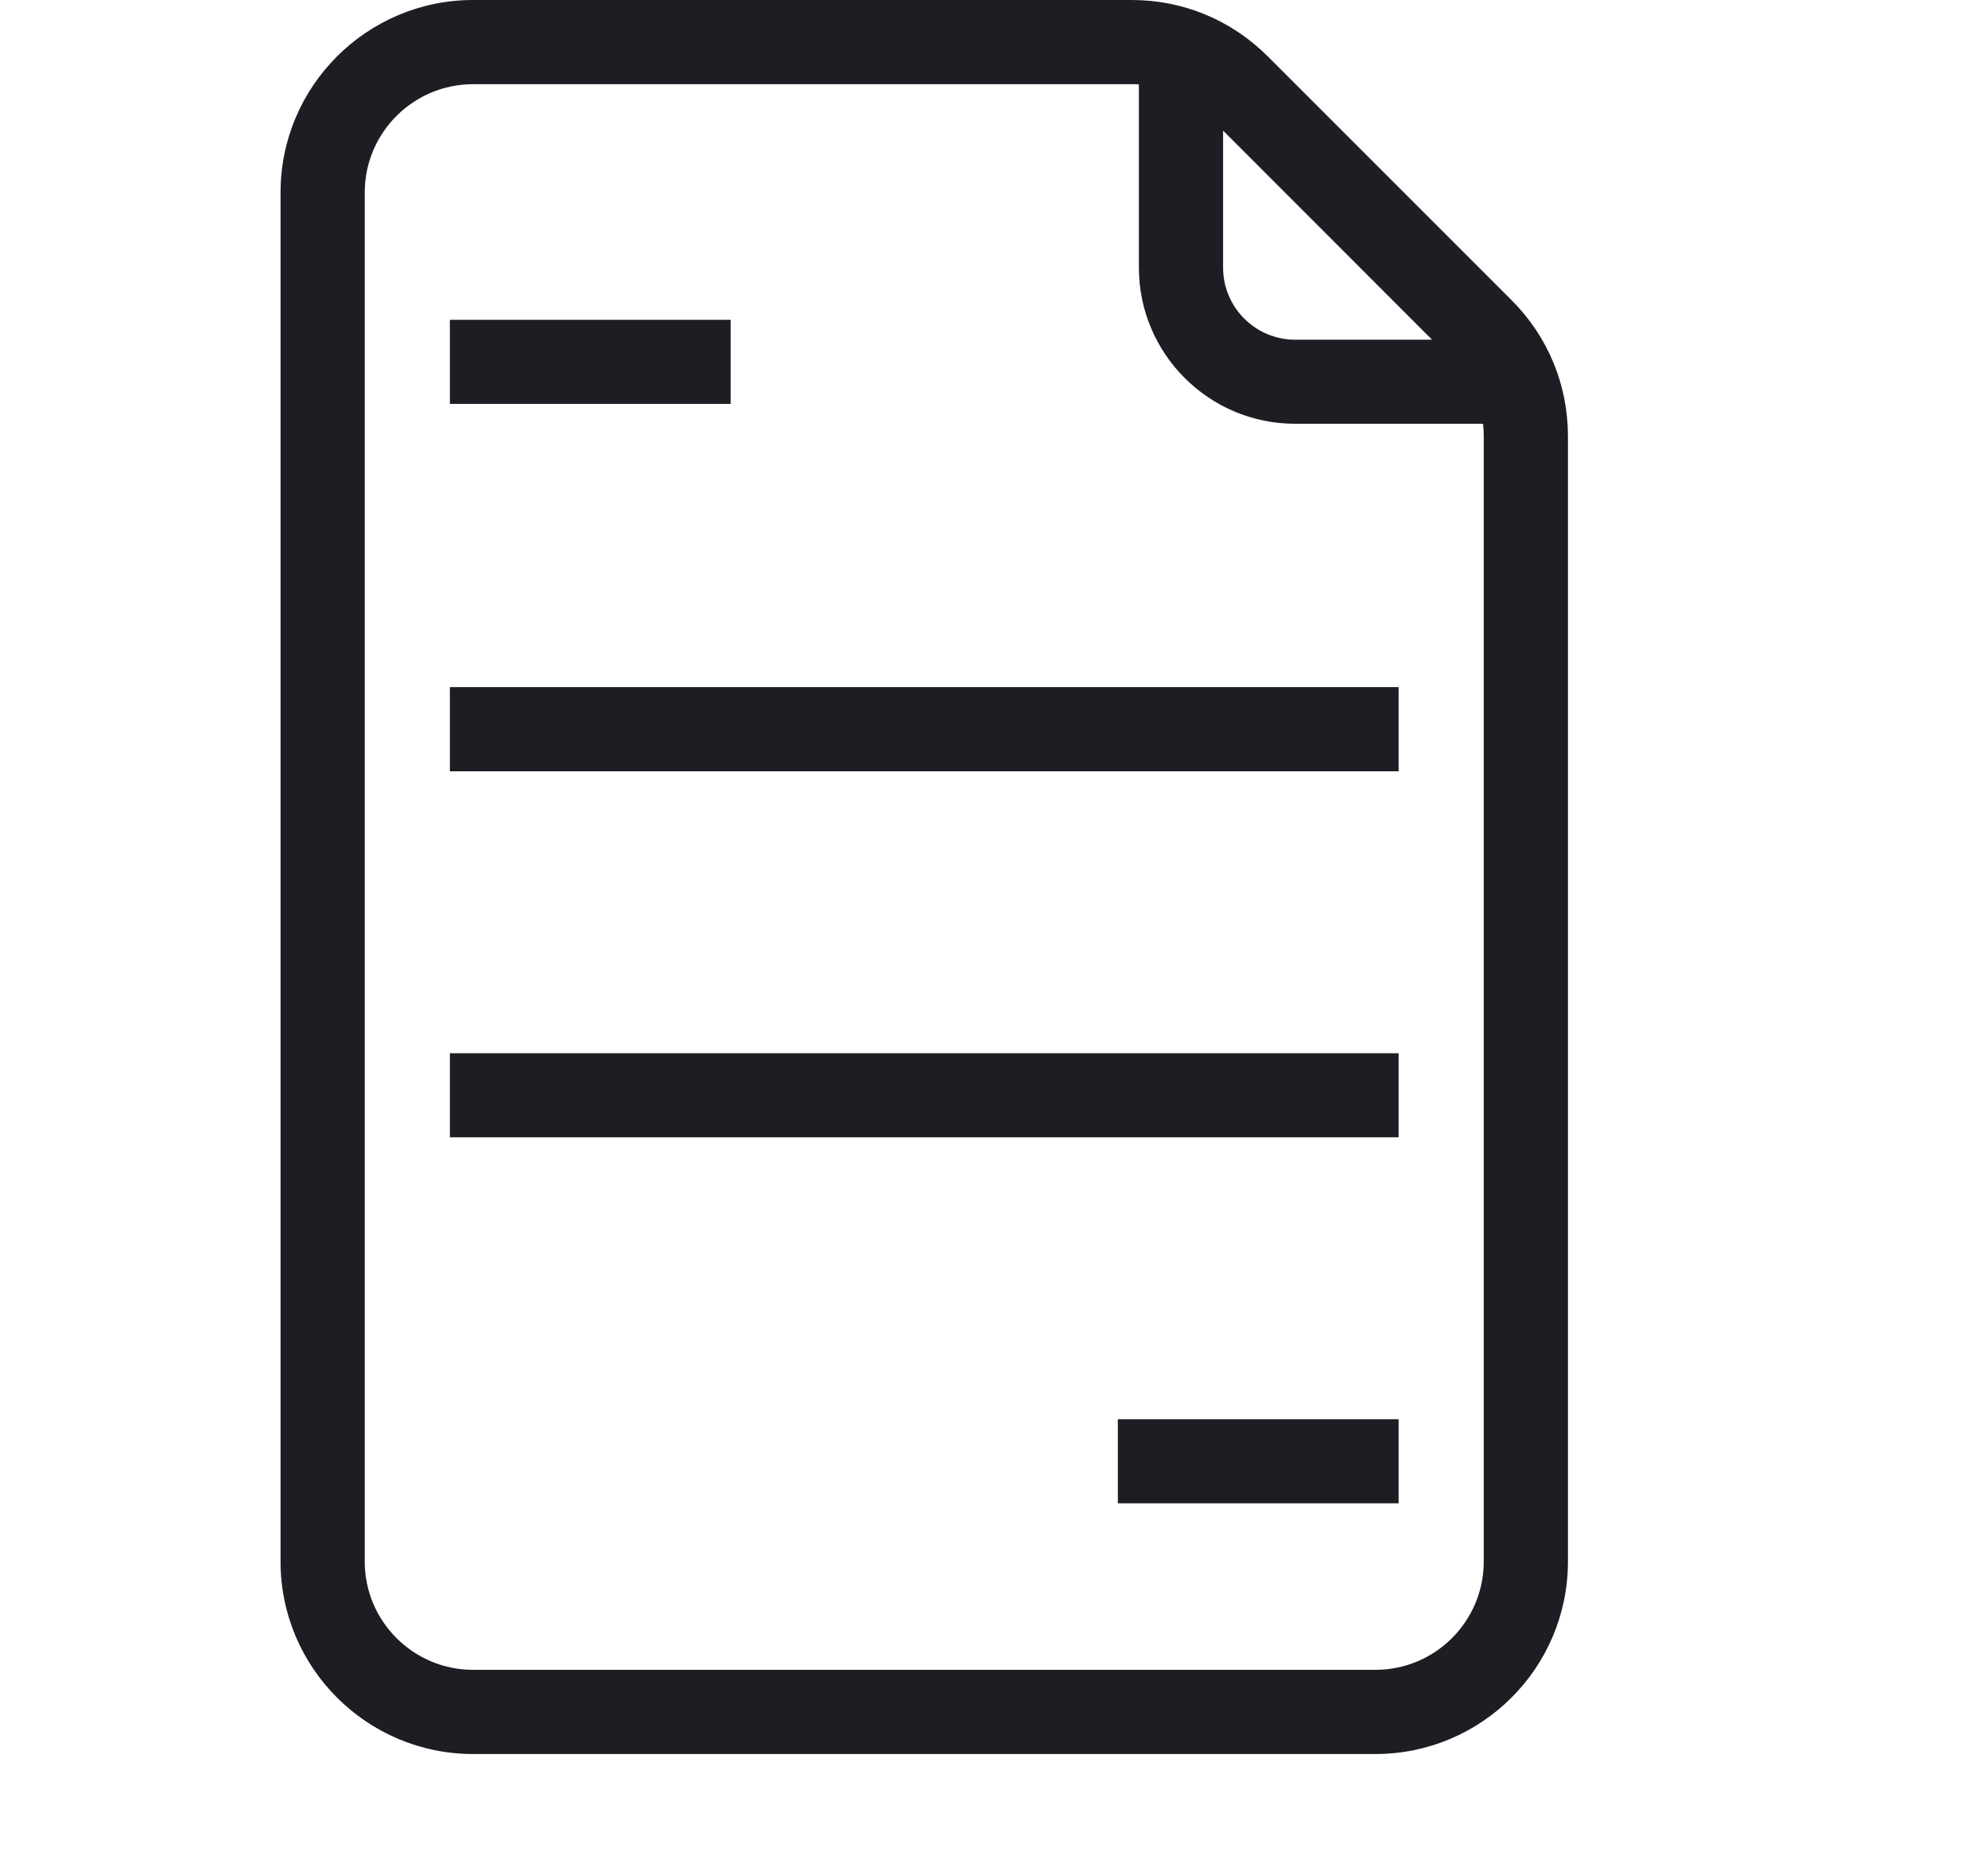
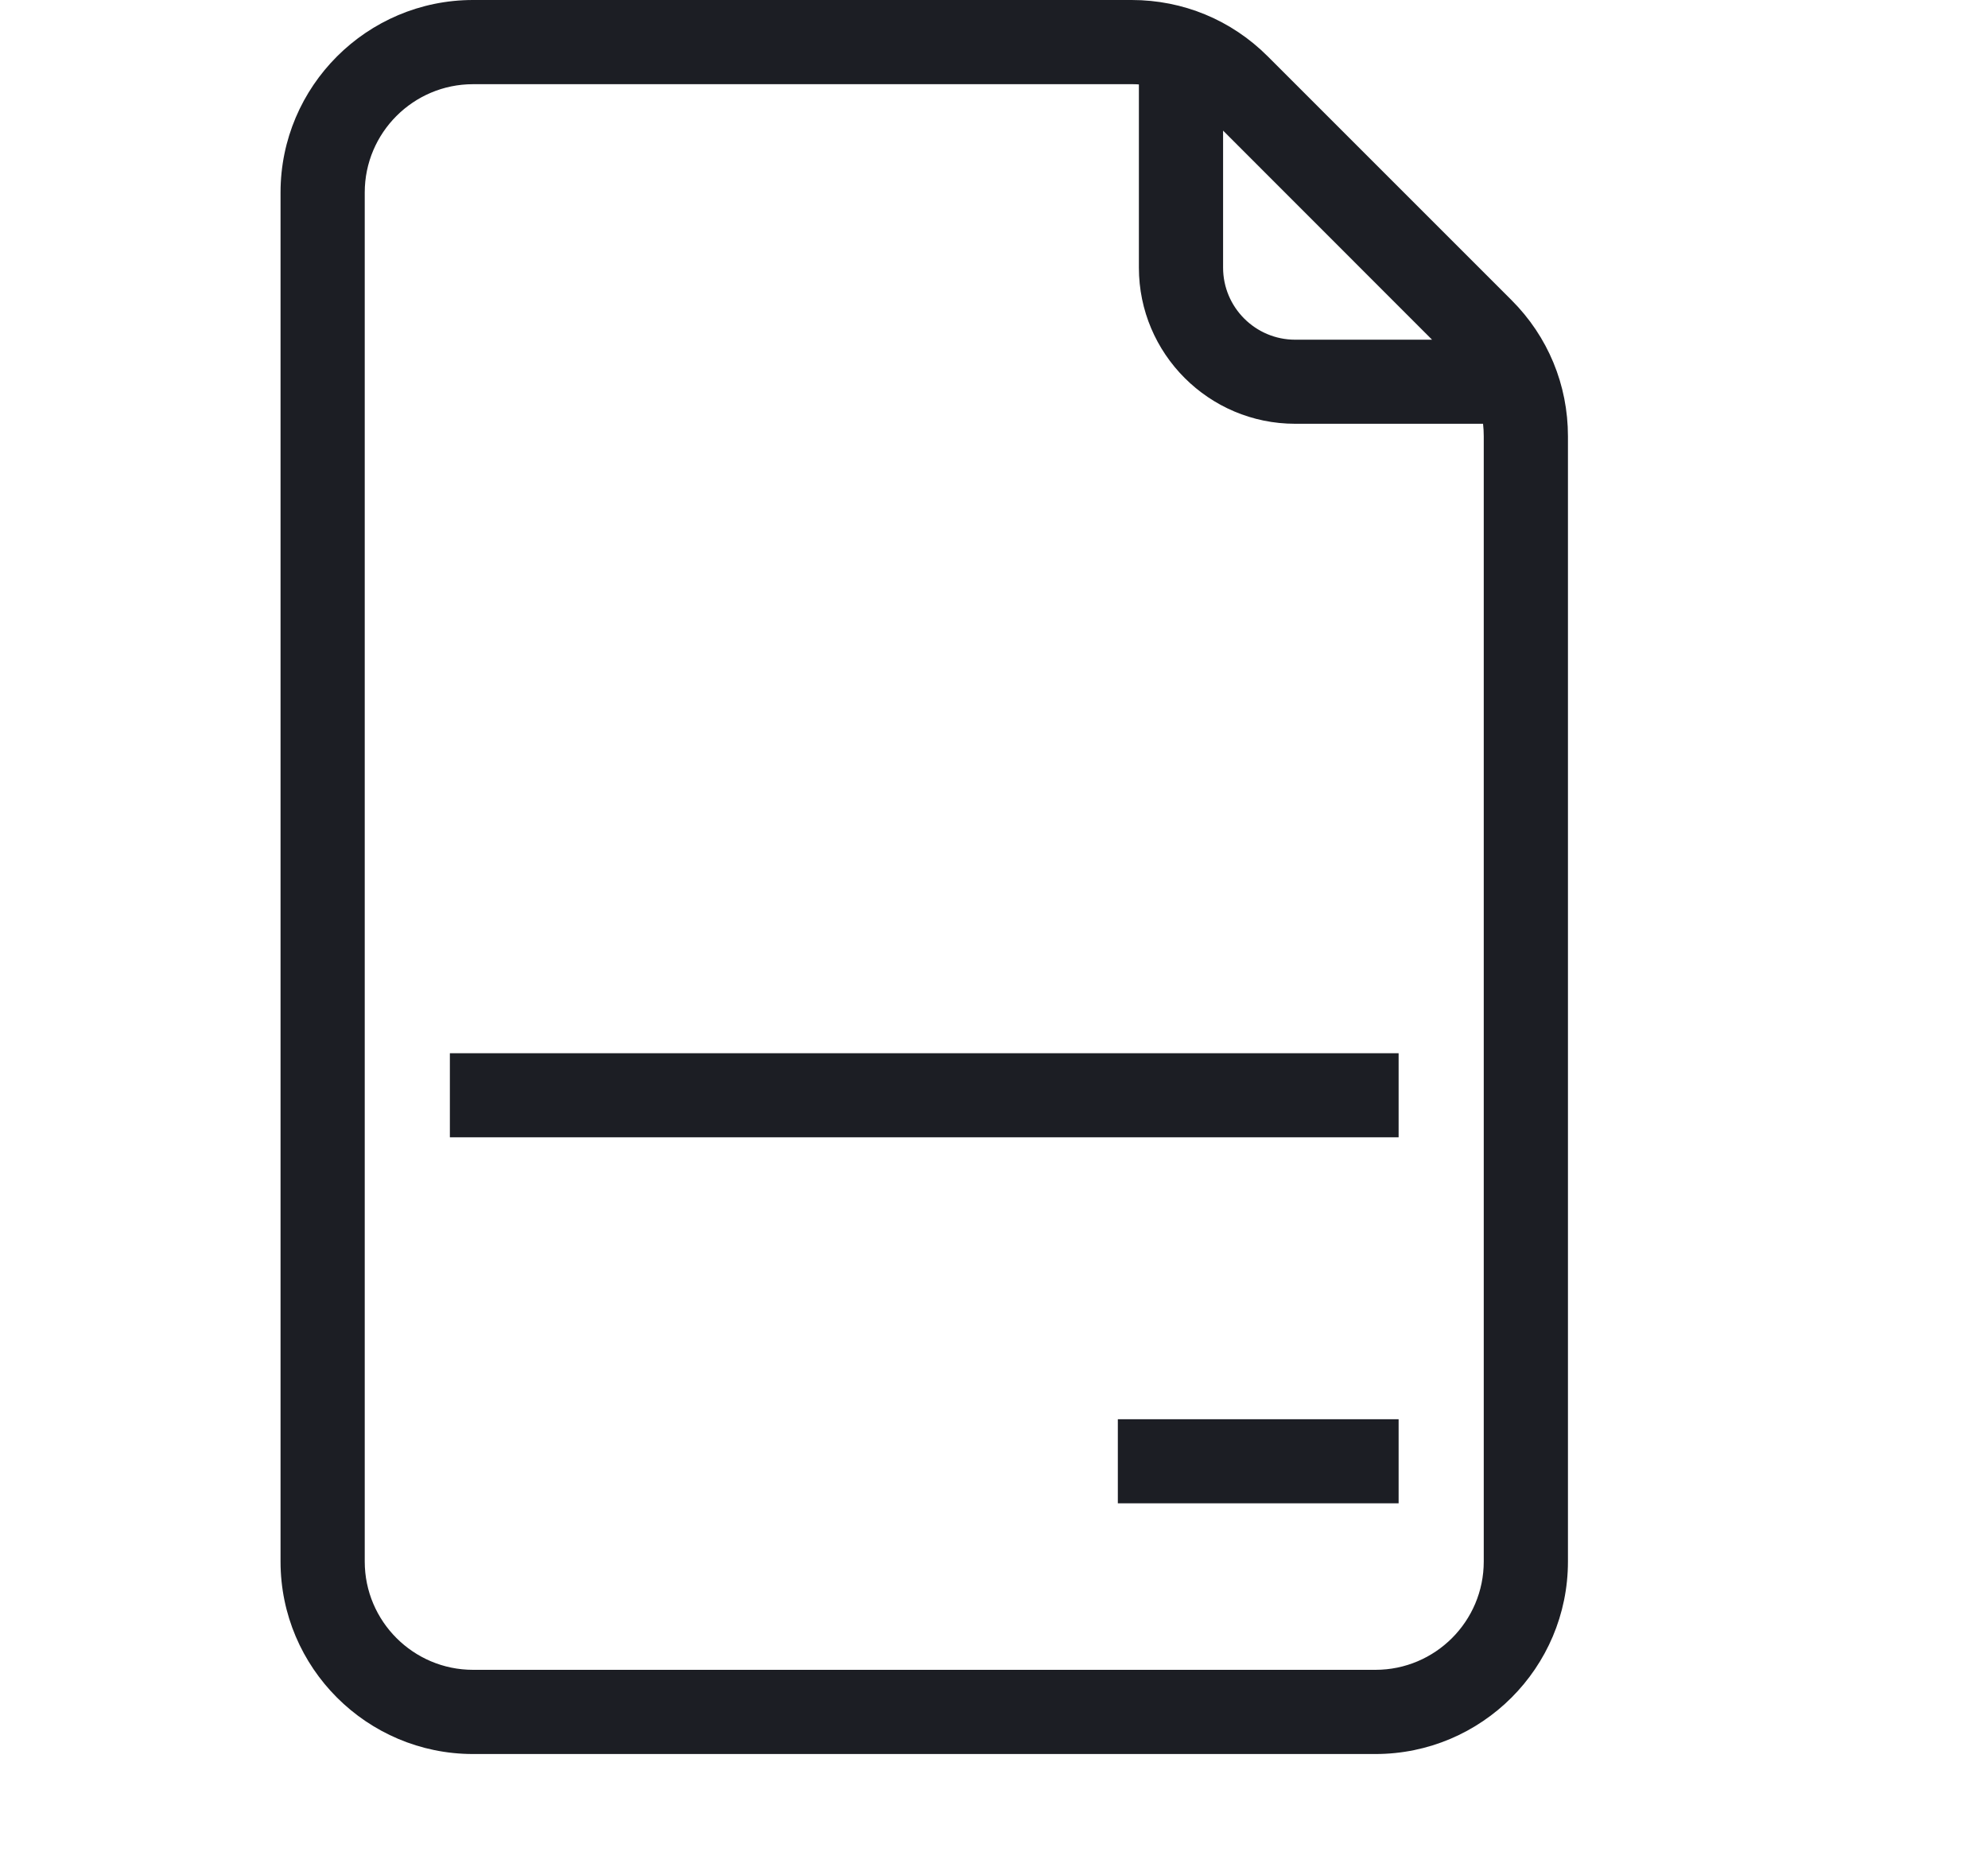
<svg xmlns="http://www.w3.org/2000/svg" width="17" height="16" viewBox="0 0 17 16" fill="none">
  <path d="M4.045 14.862H11.762C12.593 14.862 13.27 14.185 13.27 13.354V3.731C13.27 3.328 13.113 2.949 12.828 2.665L10.743 0.58C10.458 0.295 10.08 0.138 9.677 0.138H4.045C3.214 0.138 2.537 0.814 2.537 1.646V13.354C2.537 14.185 3.214 14.862 4.045 14.862ZM12.514 2.978C12.535 2.999 12.555 3.021 12.574 3.043H11.074C10.659 3.043 10.32 2.705 10.32 2.289V0.798C10.358 0.827 10.395 0.859 10.429 0.893L12.514 2.978ZM2.981 1.646C2.981 1.059 3.458 0.581 4.045 0.581H9.677C9.745 0.581 9.812 0.588 9.877 0.6V2.289C9.877 2.949 10.414 3.486 11.074 3.486H12.798C12.816 3.566 12.826 3.647 12.826 3.731V13.354C12.826 13.941 12.349 14.418 11.762 14.418H4.045C3.458 14.418 2.981 13.941 2.981 13.354V1.646Z" fill="#1C1E24" />
  <path fill-rule="evenodd" clip-rule="evenodd" d="M2.399 1.646C2.399 0.738 3.138 0 4.045 0H9.677C10.117 0 10.53 0.171 10.841 0.482L12.926 2.567C13.237 2.878 13.408 3.291 13.408 3.731V13.354C13.408 14.262 12.67 15 11.762 15H4.045C3.138 15 2.399 14.262 2.399 13.354V1.646ZM4.045 0.276C3.29 0.276 2.675 0.891 2.675 1.646V13.354C2.675 14.109 3.29 14.724 4.045 14.724H11.762C12.517 14.724 13.132 14.109 13.132 13.354V3.731C13.132 3.365 12.99 3.021 12.731 2.762L10.646 0.677C10.387 0.418 10.043 0.276 9.677 0.276H4.045ZM4.045 0.72C3.535 0.72 3.119 1.135 3.119 1.646V13.354C3.119 13.865 3.535 14.28 4.045 14.28H11.762C12.273 14.28 12.688 13.865 12.688 13.354V3.731C12.688 3.695 12.686 3.66 12.682 3.624H11.075C10.338 3.624 9.739 3.025 9.739 2.289V0.722C9.719 0.72 9.698 0.72 9.677 0.72H4.045ZM2.843 1.646C2.843 0.983 3.382 0.443 4.045 0.443H9.677C9.754 0.443 9.829 0.451 9.903 0.465L10.015 0.486V2.289C10.015 2.873 10.491 3.348 11.075 3.348H12.908L12.932 3.455C12.953 3.544 12.964 3.637 12.964 3.731V13.354C12.964 14.017 12.425 14.556 11.762 14.556H4.045C3.382 14.556 2.843 14.017 2.843 13.354V1.646ZM10.183 0.519L10.404 0.688C10.447 0.721 10.488 0.757 10.527 0.796L12.612 2.881C12.636 2.905 12.659 2.929 12.679 2.954L12.873 3.181H11.075C10.583 3.181 10.183 2.781 10.183 2.289V0.519ZM10.459 1.117L12.246 2.905H11.075C10.735 2.905 10.459 2.628 10.459 2.289V1.117Z" fill="#1C1E24" />
-   <path d="M6.109 2.873H3.984V3.317H6.109V2.873Z" fill="#1C1E24" />
-   <path fill-rule="evenodd" clip-rule="evenodd" d="M3.847 2.735H6.248V3.454H3.847V2.735ZM4.123 3.011V3.178H5.972V3.011H4.123Z" fill="#1C1E24" />
  <path d="M11.822 12.275H9.697V12.718H11.822V12.275Z" fill="#1C1E24" />
  <path fill-rule="evenodd" clip-rule="evenodd" d="M9.559 12.137H11.96V12.856H9.559V12.137ZM9.835 12.413V12.58H11.684V12.413H9.835Z" fill="#1C1E24" />
-   <path d="M11.822 6.014H3.984V6.458H11.822V6.014Z" fill="#1C1E24" />
-   <path fill-rule="evenodd" clip-rule="evenodd" d="M3.847 5.876H11.96V6.596H3.847V5.876ZM4.123 6.152V6.32H11.684V6.152H4.123Z" fill="#1C1E24" />
-   <path d="M11.822 9.145H3.984V9.588H11.822V9.145Z" fill="#1C1E24" />
+   <path d="M11.822 9.145H3.984V9.588H11.822V9.145" fill="#1C1E24" />
  <path fill-rule="evenodd" clip-rule="evenodd" d="M3.847 9.007H11.96V9.726H3.847V9.007ZM4.123 9.283V9.45H11.684V9.283H4.123Z" fill="#1C1E24" />
</svg>